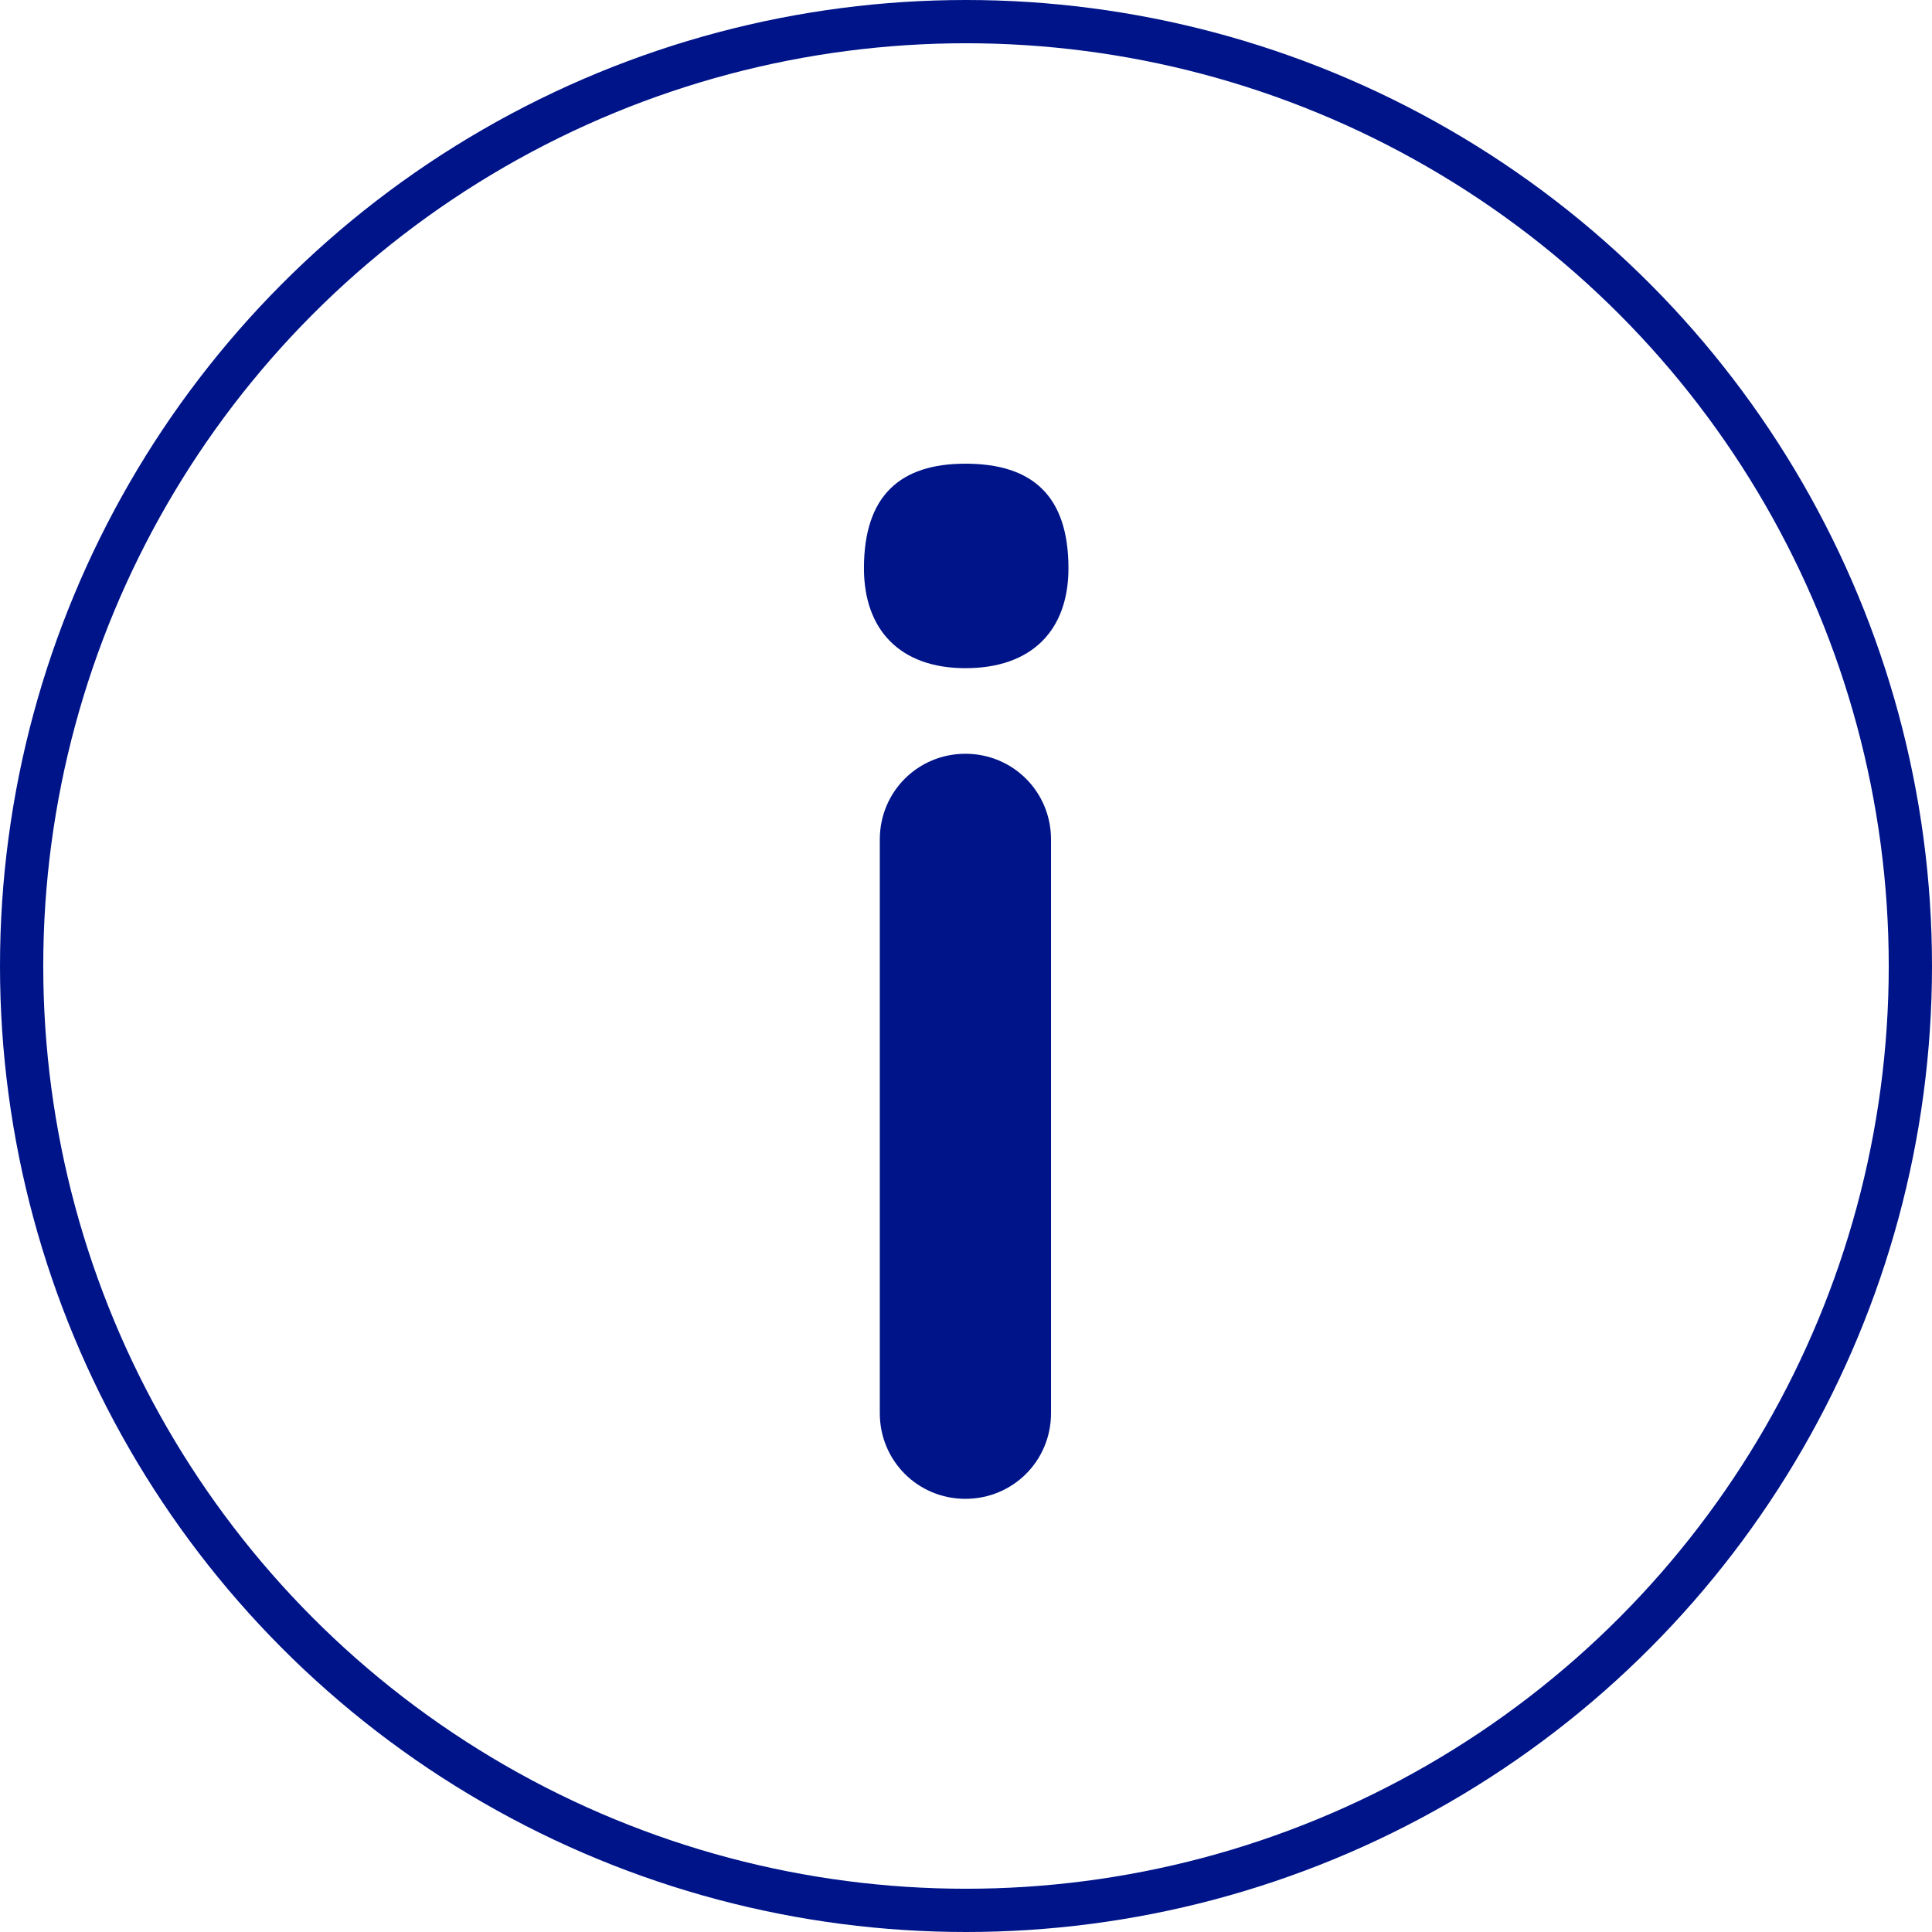
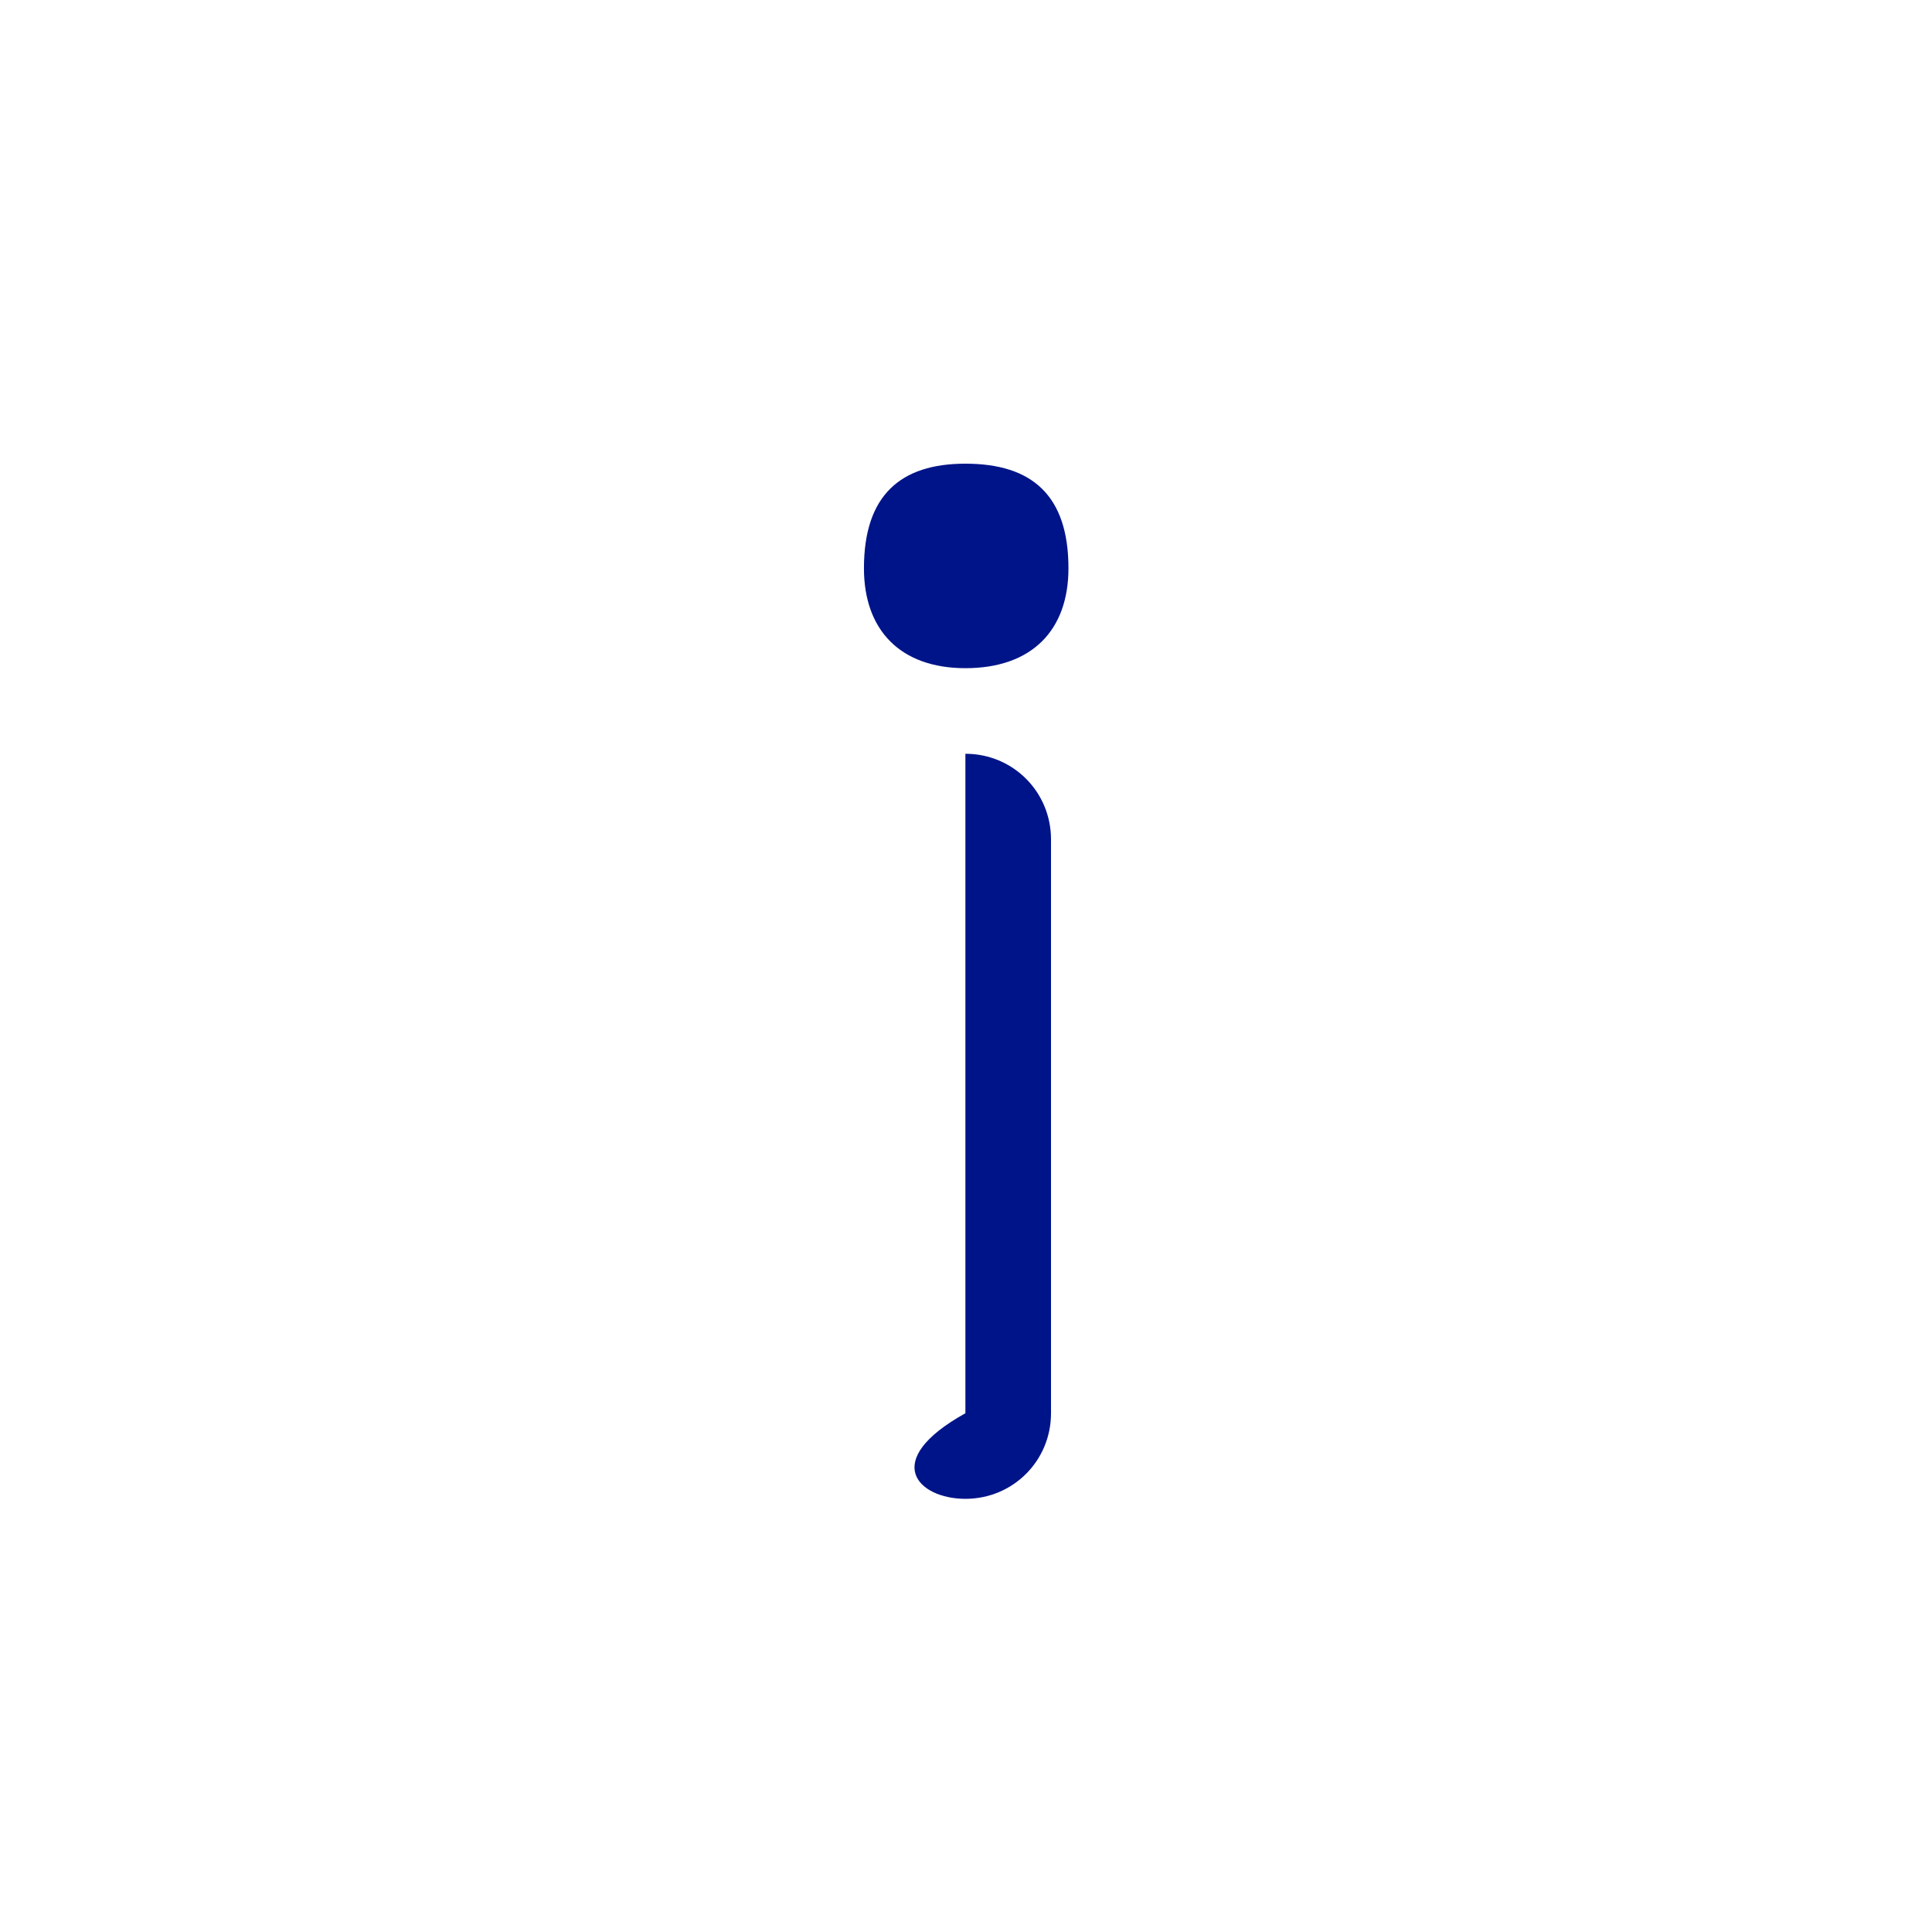
<svg xmlns="http://www.w3.org/2000/svg" width="67" height="67" viewBox="0 0 67 67" fill="none">
-   <path d="M36.448 29.109C36.448 27.46 35.129 26.14 33.479 26.14C31.83 26.14 30.511 27.46 30.511 29.109V49.01C30.511 50.659 31.83 51.978 33.479 51.978C35.129 51.978 36.448 50.659 36.448 49.01V29.109ZM33.479 23.172C35.788 23.172 37.053 21.852 37.053 19.708C37.053 17.18 35.788 16.08 33.479 16.08C31.225 16.08 29.961 17.18 29.961 19.708C29.961 21.852 31.225 23.172 33.479 23.172Z" fill="#001489" />
-   <circle cx="33.5" cy="33.5" r="32.75" stroke="#001489" stroke-width="1.5" />
+   <path d="M36.448 29.109C36.448 27.46 35.129 26.14 33.479 26.14V49.01C30.511 50.659 31.83 51.978 33.479 51.978C35.129 51.978 36.448 50.659 36.448 49.01V29.109ZM33.479 23.172C35.788 23.172 37.053 21.852 37.053 19.708C37.053 17.18 35.788 16.08 33.479 16.08C31.225 16.08 29.961 17.18 29.961 19.708C29.961 21.852 31.225 23.172 33.479 23.172Z" fill="#001489" />
</svg>